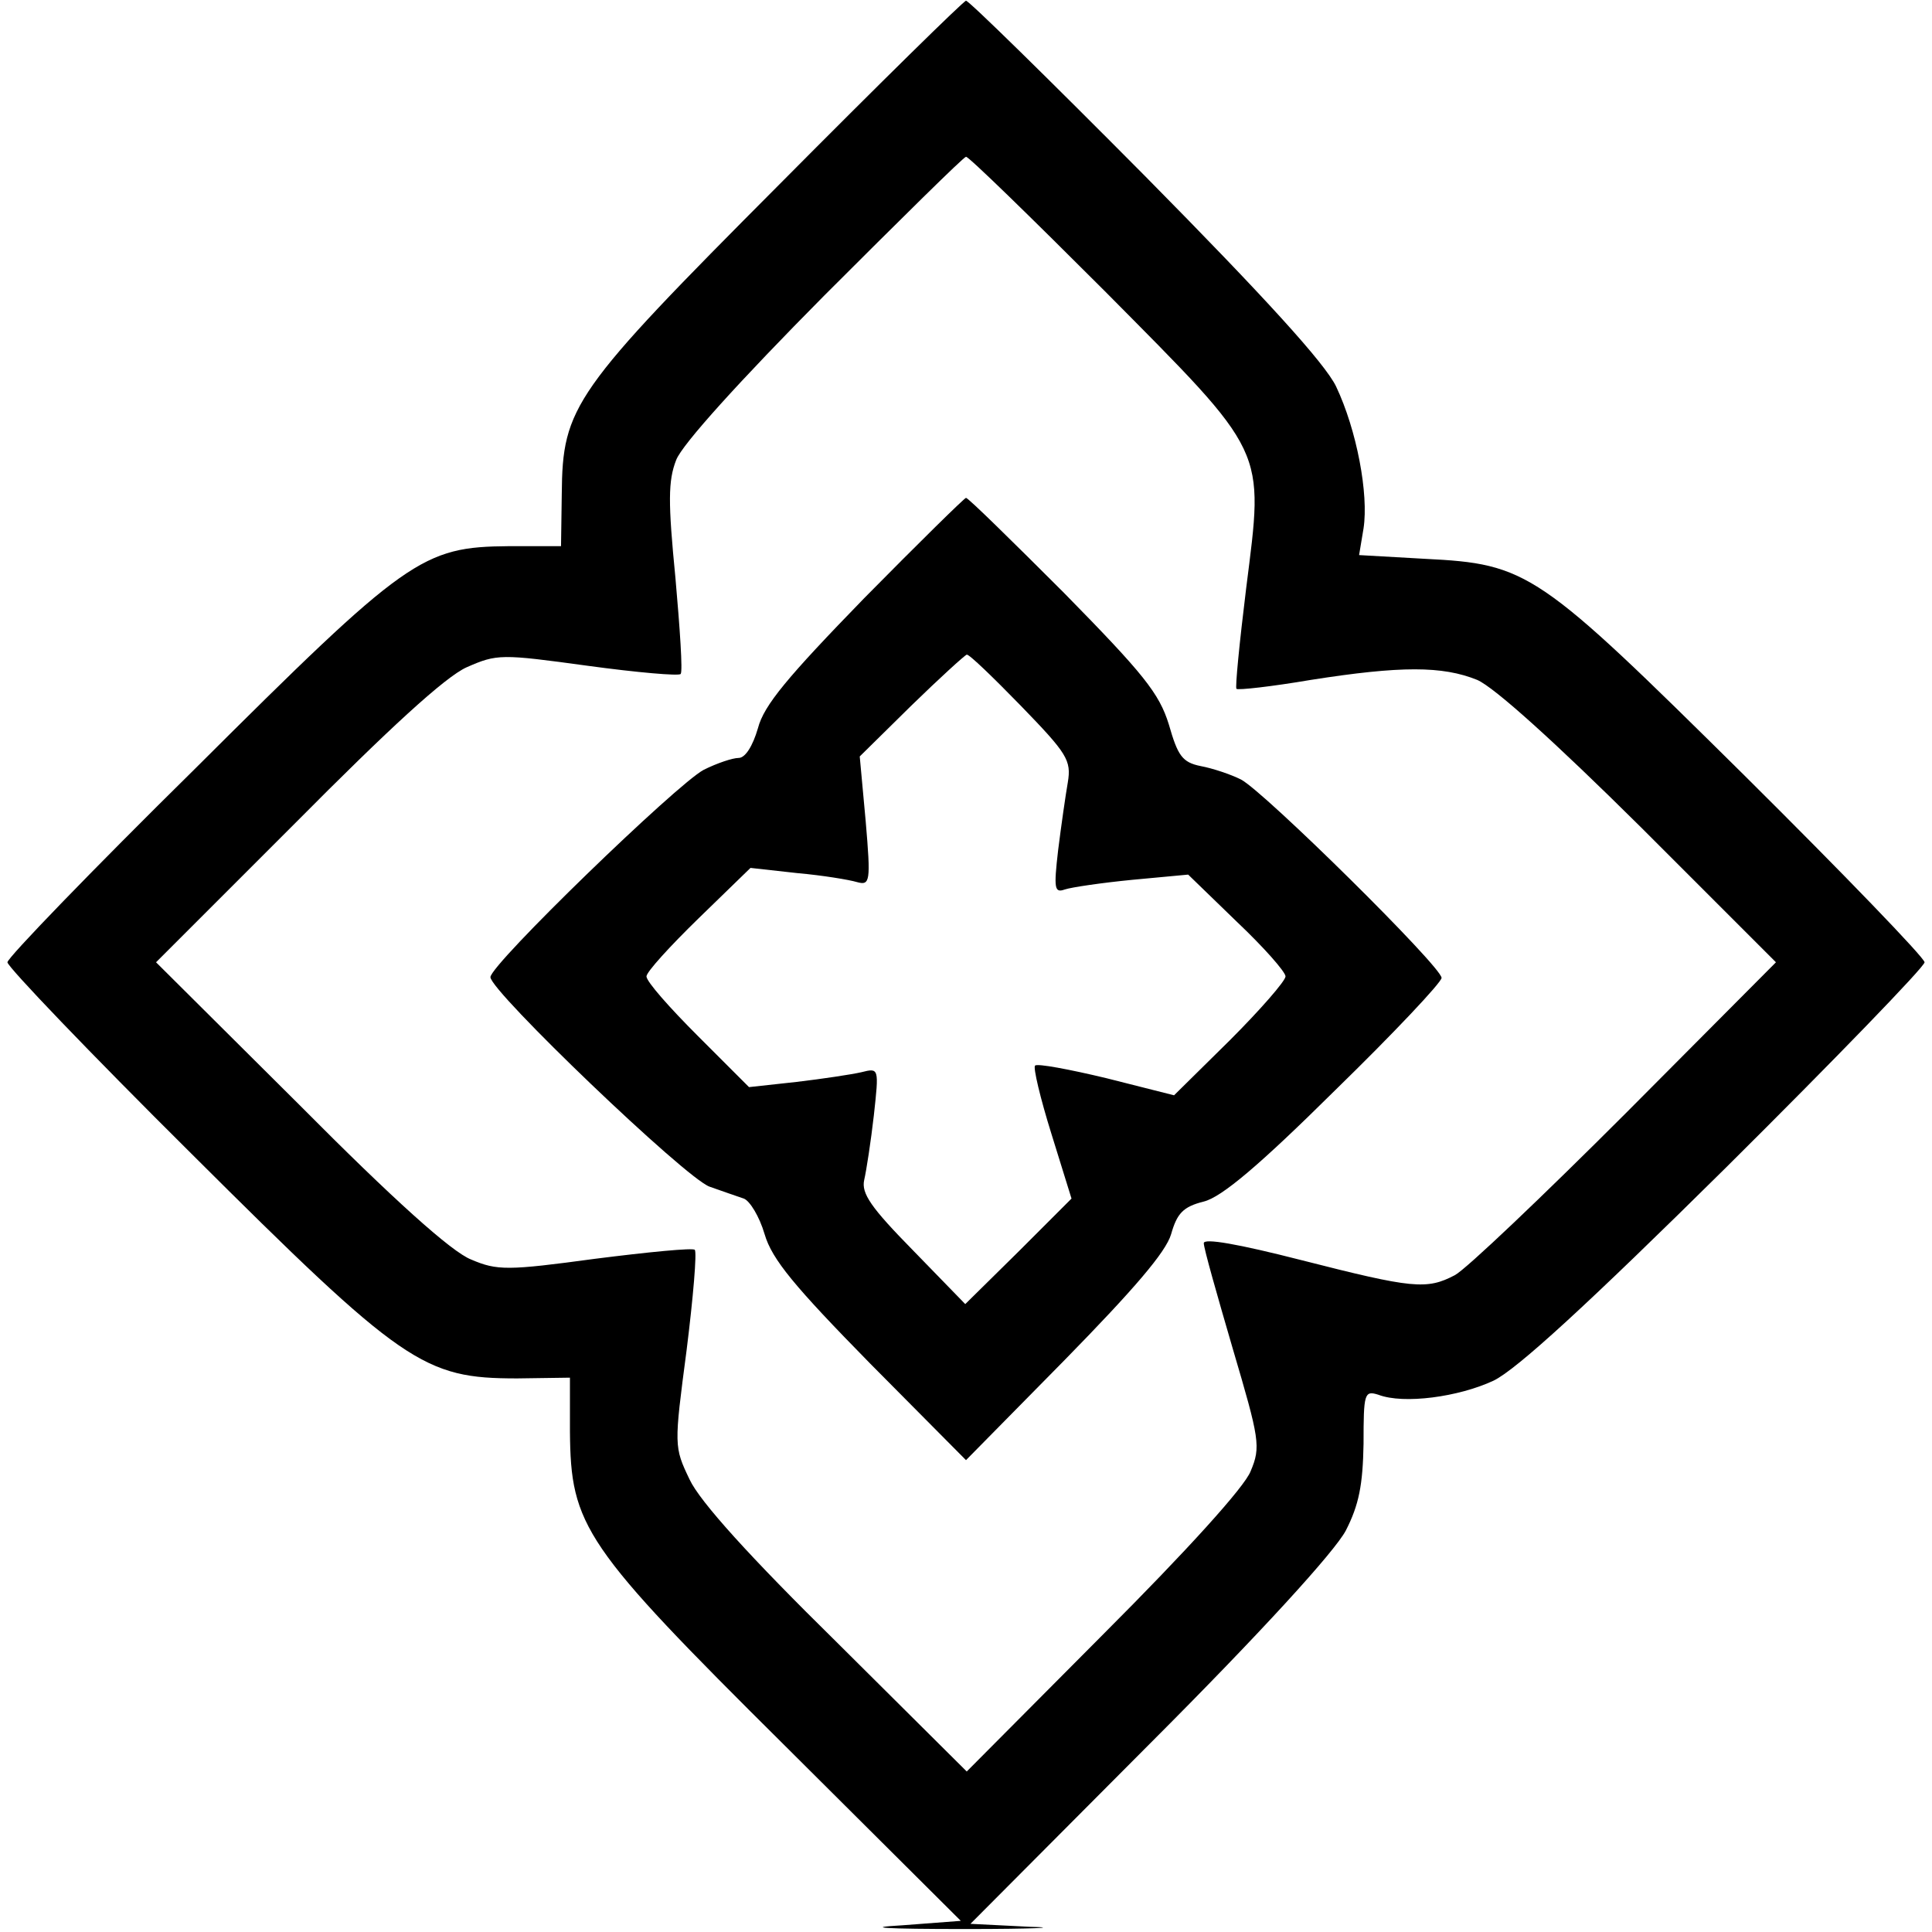
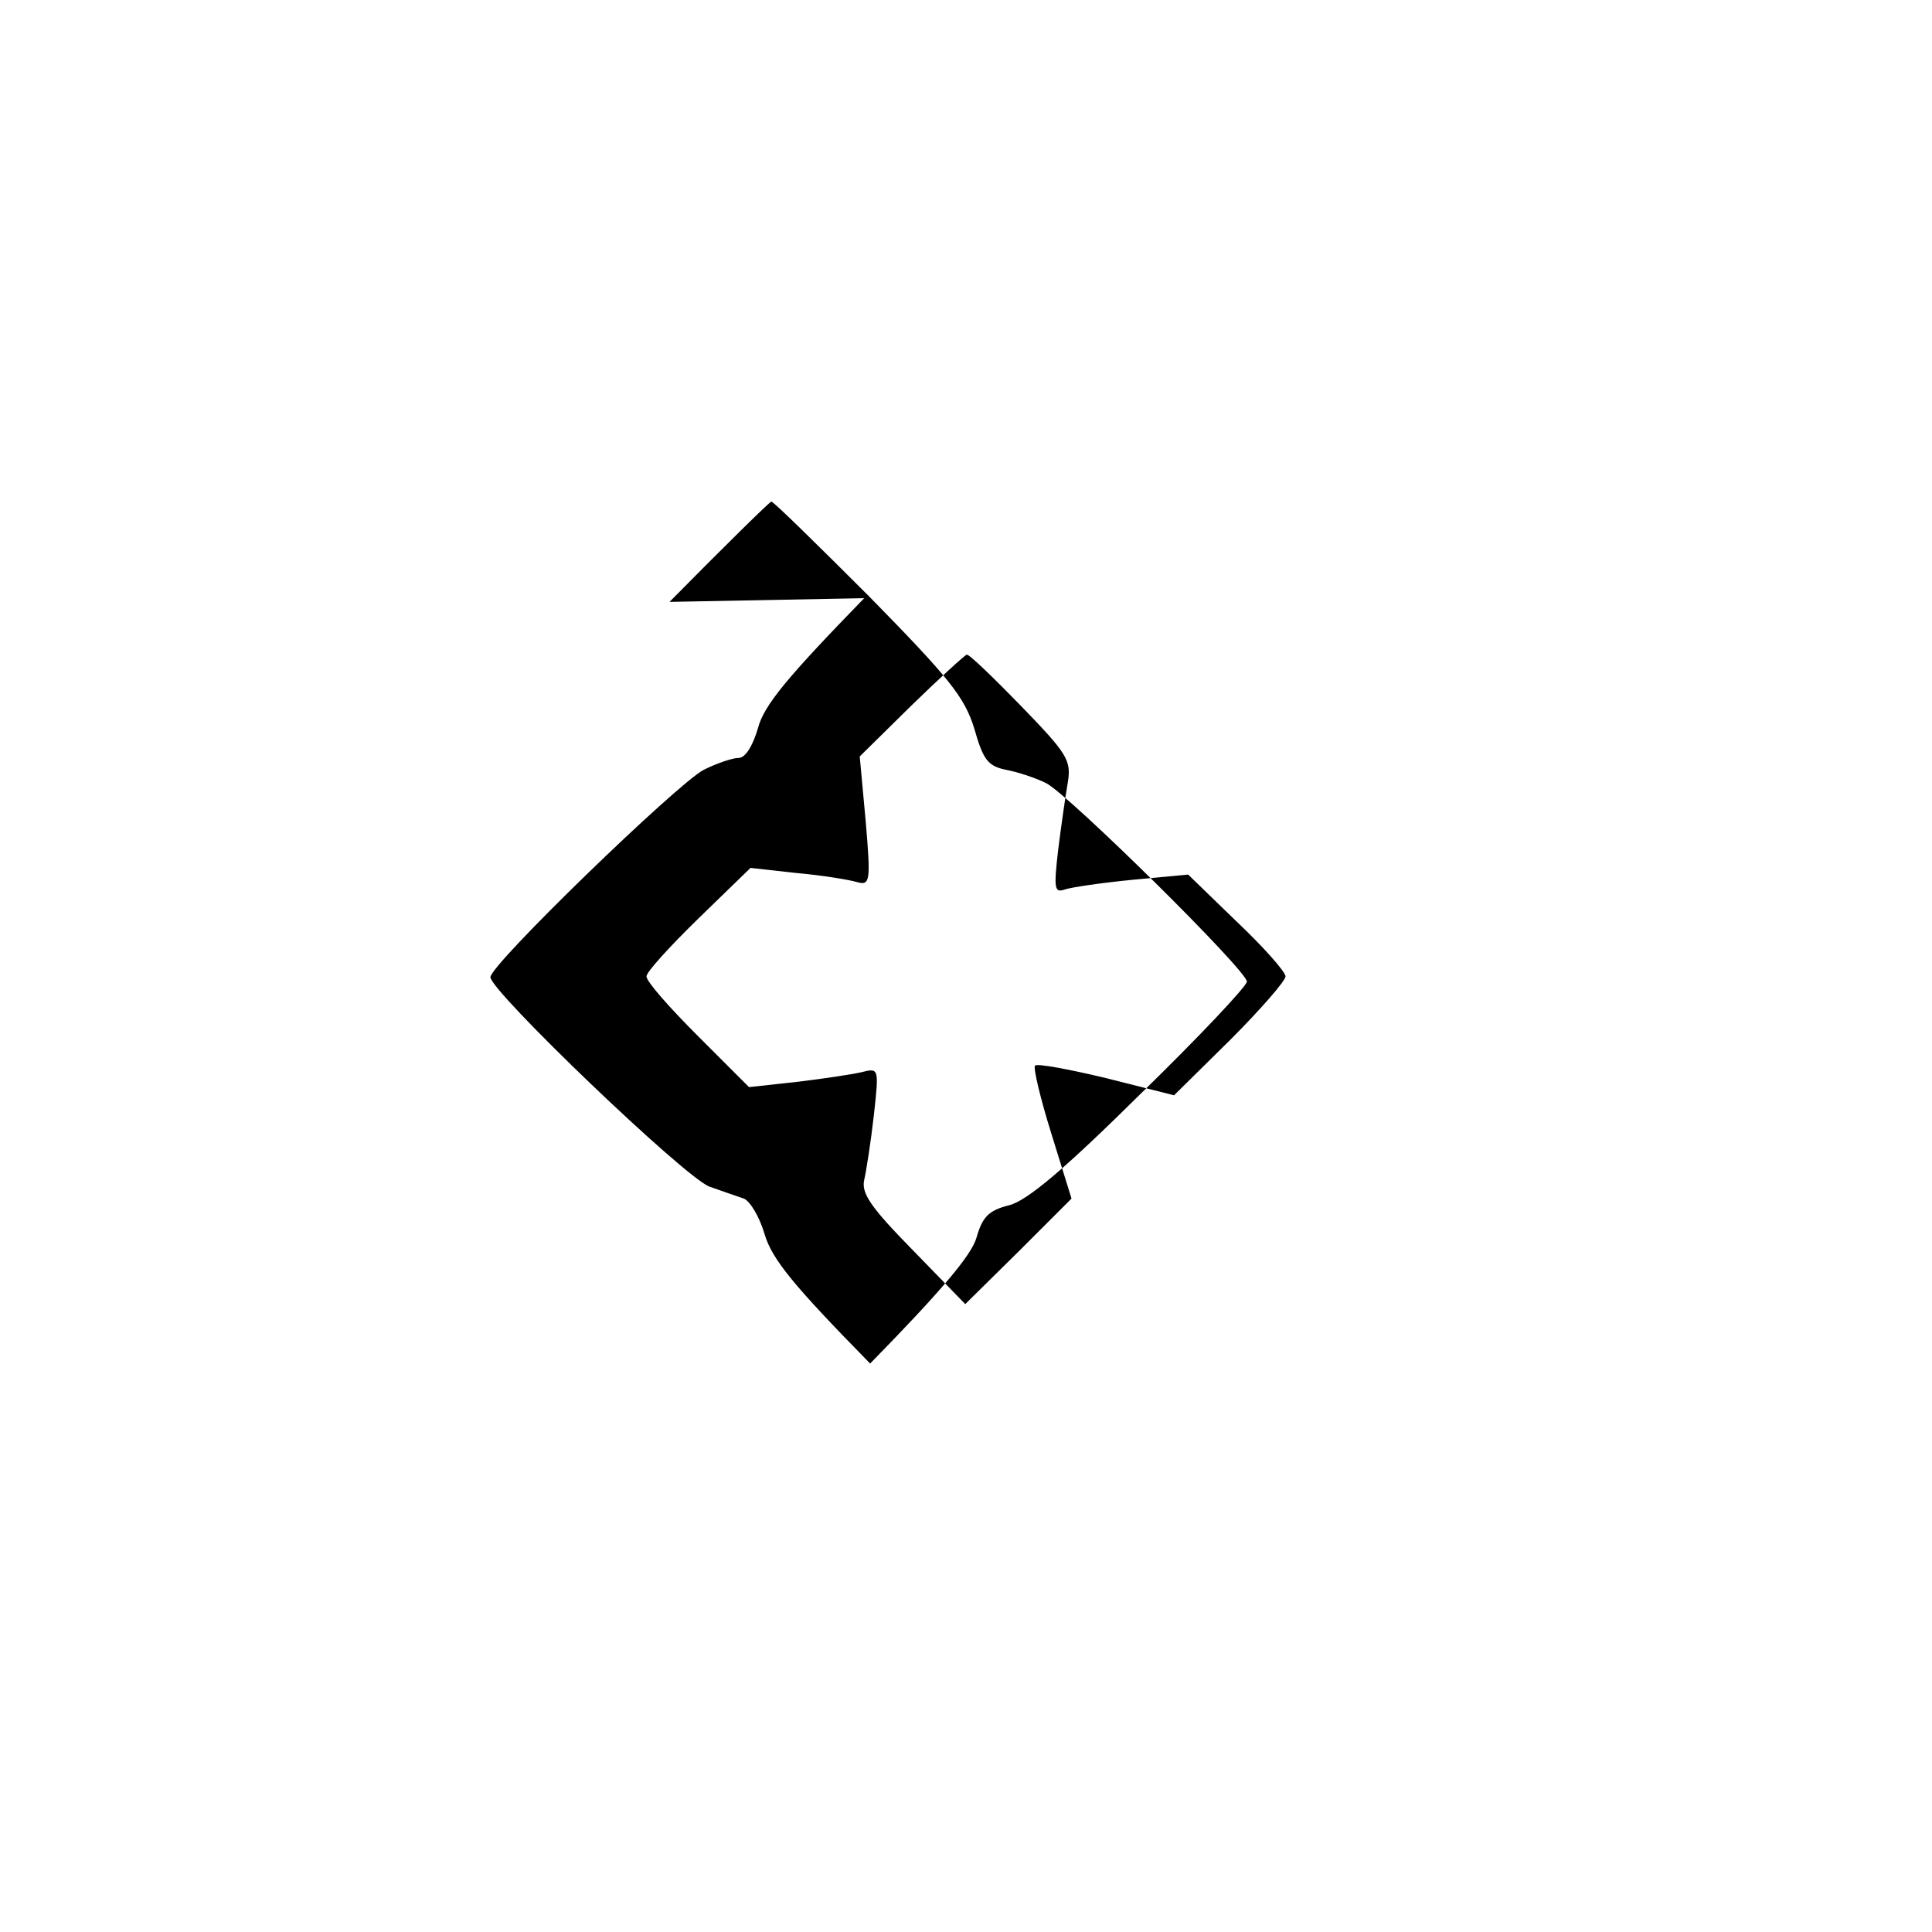
<svg xmlns="http://www.w3.org/2000/svg" version="1.0" width="260pt" height="260pt" viewBox="0 0 260 260" preserveAspectRatio="xMidYMid meet">
  <g transform="translate(0,260) scale(0.1,-0.1)" fill="#000000" stroke="none">
-     <path d="M1049 2352 c-278 -279 -292 -299 -293 -417 l-1 -70 -70 0 c-117 -1 -137 -15 -422 -299 -139 -137 -253 -255 -253 -261 0 -6 111 -122 247 -257 286 -285 313 -303 439 -303 l71 1 0 -72 c1 -128 18 -154 290 -424 l236 -235 -79 -6 c-53 -3 -25 -5 86 -5 91 0 129 2 86 3 l-80 4 241 242 c152 152 249 259 264 287 18 35 23 62 24 117 0 68 1 72 20 66 34 -13 108 -3 155 19 31 15 126 102 313 287 147 146 267 270 267 276 0 6 -109 119 -242 251 -279 276 -291 285 -431 292 l-88 5 6 36 c7 46 -9 132 -37 191 -15 31 -95 119 -257 283 -129 130 -238 237 -241 236 -3 0 -116 -111 -251 -247z m438 -144 c220 -222 214 -209 190 -400 -9 -73 -15 -134 -13 -135 2 -2 47 3 100 12 121 19 177 19 224 0 23 -10 104 -83 220 -198 l182 -182 -202 -203 c-112 -112 -215 -210 -230 -218 -38 -20 -57 -18 -206 20 -86 22 -132 30 -132 23 0 -7 18 -70 39 -142 36 -122 38 -132 24 -165 -8 -21 -86 -107 -198 -219 l-184 -185 -175 174 c-116 114 -184 189 -198 219 -21 44 -21 45 -4 174 9 72 14 132 11 135 -2 3 -63 -3 -134 -12 -118 -16 -132 -16 -167 -1 -26 10 -105 81 -231 208 l-193 192 188 188 c125 126 201 196 230 209 41 18 46 18 163 2 66 -9 123 -14 125 -11 3 3 -1 61 -7 129 -10 102 -10 131 1 159 8 21 86 107 199 221 102 102 188 187 191 187 3 1 87 -81 187 -181z" />
-     <path d="M1163 1795 c-103 -106 -135 -144 -143 -175 -7 -24 -17 -40 -26 -40 -8 0 -29 -7 -47 -16 -36 -19 -287 -262 -287 -279 0 -19 263 -271 295 -282 17 -6 37 -13 46 -16 8 -3 21 -24 28 -48 10 -34 40 -70 142 -174 l129 -130 133 135 c93 95 136 145 143 169 8 28 16 37 44 44 24 6 74 48 177 150 79 77 143 145 143 151 0 15 -239 251 -270 267 -14 7 -38 15 -54 18 -25 5 -31 14 -43 56 -13 42 -34 68 -141 177 -70 70 -129 128 -132 128 -3 -1 -64 -61 -137 -135z m211 -145 c62 -64 68 -73 63 -103 -3 -17 -9 -59 -13 -91 -6 -52 -5 -58 9 -53 9 3 50 9 91 13 l75 7 65 -63 c37 -35 66 -68 66 -74 0 -6 -34 -45 -75 -86 l-75 -74 -91 23 c-50 12 -93 20 -96 17 -3 -2 7 -44 22 -92 l27 -87 -71 -71 -72 -71 -70 72 c-57 58 -70 77 -66 95 3 13 9 52 13 87 7 64 7 64 -17 58 -13 -3 -53 -9 -87 -13 l-64 -7 -69 69 c-38 38 -69 73 -69 80 0 6 32 41 70 78 l70 68 63 -7 c34 -3 70 -9 80 -12 18 -5 19 0 12 82 l-8 87 69 68 c38 37 72 68 75 69 3 1 36 -31 73 -69z" />
+     <path d="M1163 1795 c-103 -106 -135 -144 -143 -175 -7 -24 -17 -40 -26 -40 -8 0 -29 -7 -47 -16 -36 -19 -287 -262 -287 -279 0 -19 263 -271 295 -282 17 -6 37 -13 46 -16 8 -3 21 -24 28 -48 10 -34 40 -70 142 -174 c93 95 136 145 143 169 8 28 16 37 44 44 24 6 74 48 177 150 79 77 143 145 143 151 0 15 -239 251 -270 267 -14 7 -38 15 -54 18 -25 5 -31 14 -43 56 -13 42 -34 68 -141 177 -70 70 -129 128 -132 128 -3 -1 -64 -61 -137 -135z m211 -145 c62 -64 68 -73 63 -103 -3 -17 -9 -59 -13 -91 -6 -52 -5 -58 9 -53 9 3 50 9 91 13 l75 7 65 -63 c37 -35 66 -68 66 -74 0 -6 -34 -45 -75 -86 l-75 -74 -91 23 c-50 12 -93 20 -96 17 -3 -2 7 -44 22 -92 l27 -87 -71 -71 -72 -71 -70 72 c-57 58 -70 77 -66 95 3 13 9 52 13 87 7 64 7 64 -17 58 -13 -3 -53 -9 -87 -13 l-64 -7 -69 69 c-38 38 -69 73 -69 80 0 6 32 41 70 78 l70 68 63 -7 c34 -3 70 -9 80 -12 18 -5 19 0 12 82 l-8 87 69 68 c38 37 72 68 75 69 3 1 36 -31 73 -69z" />
  </g>
</svg>